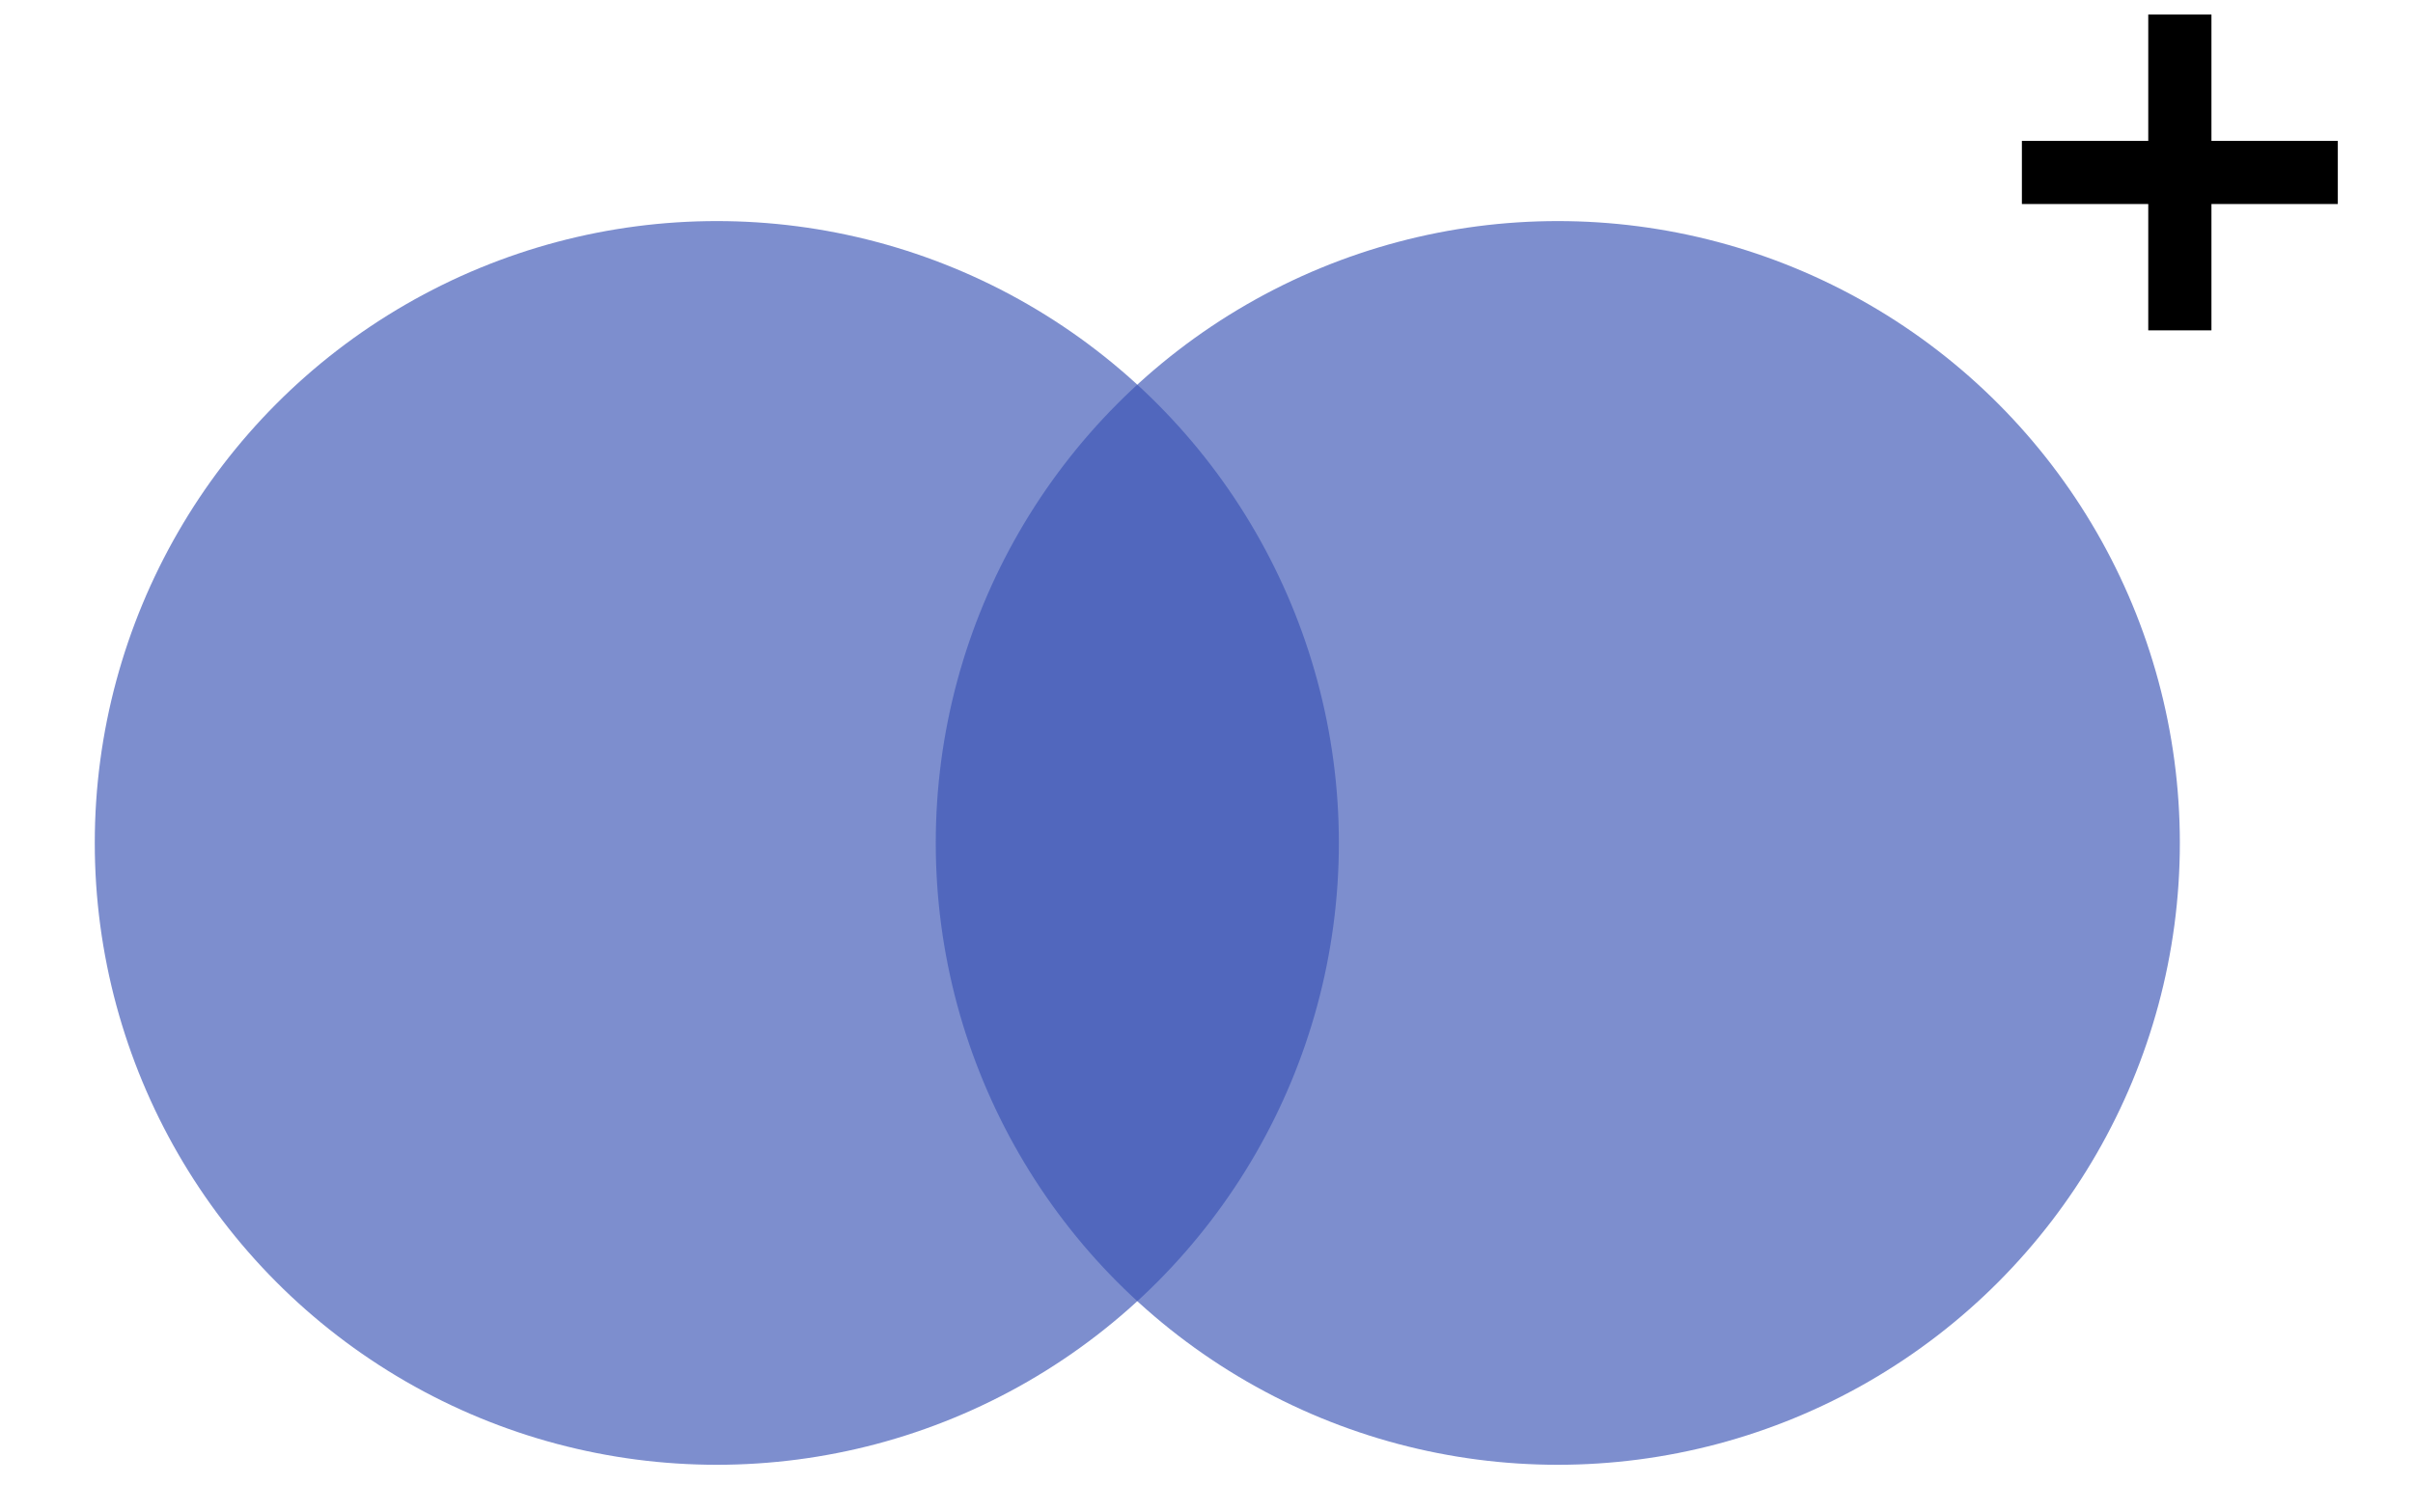
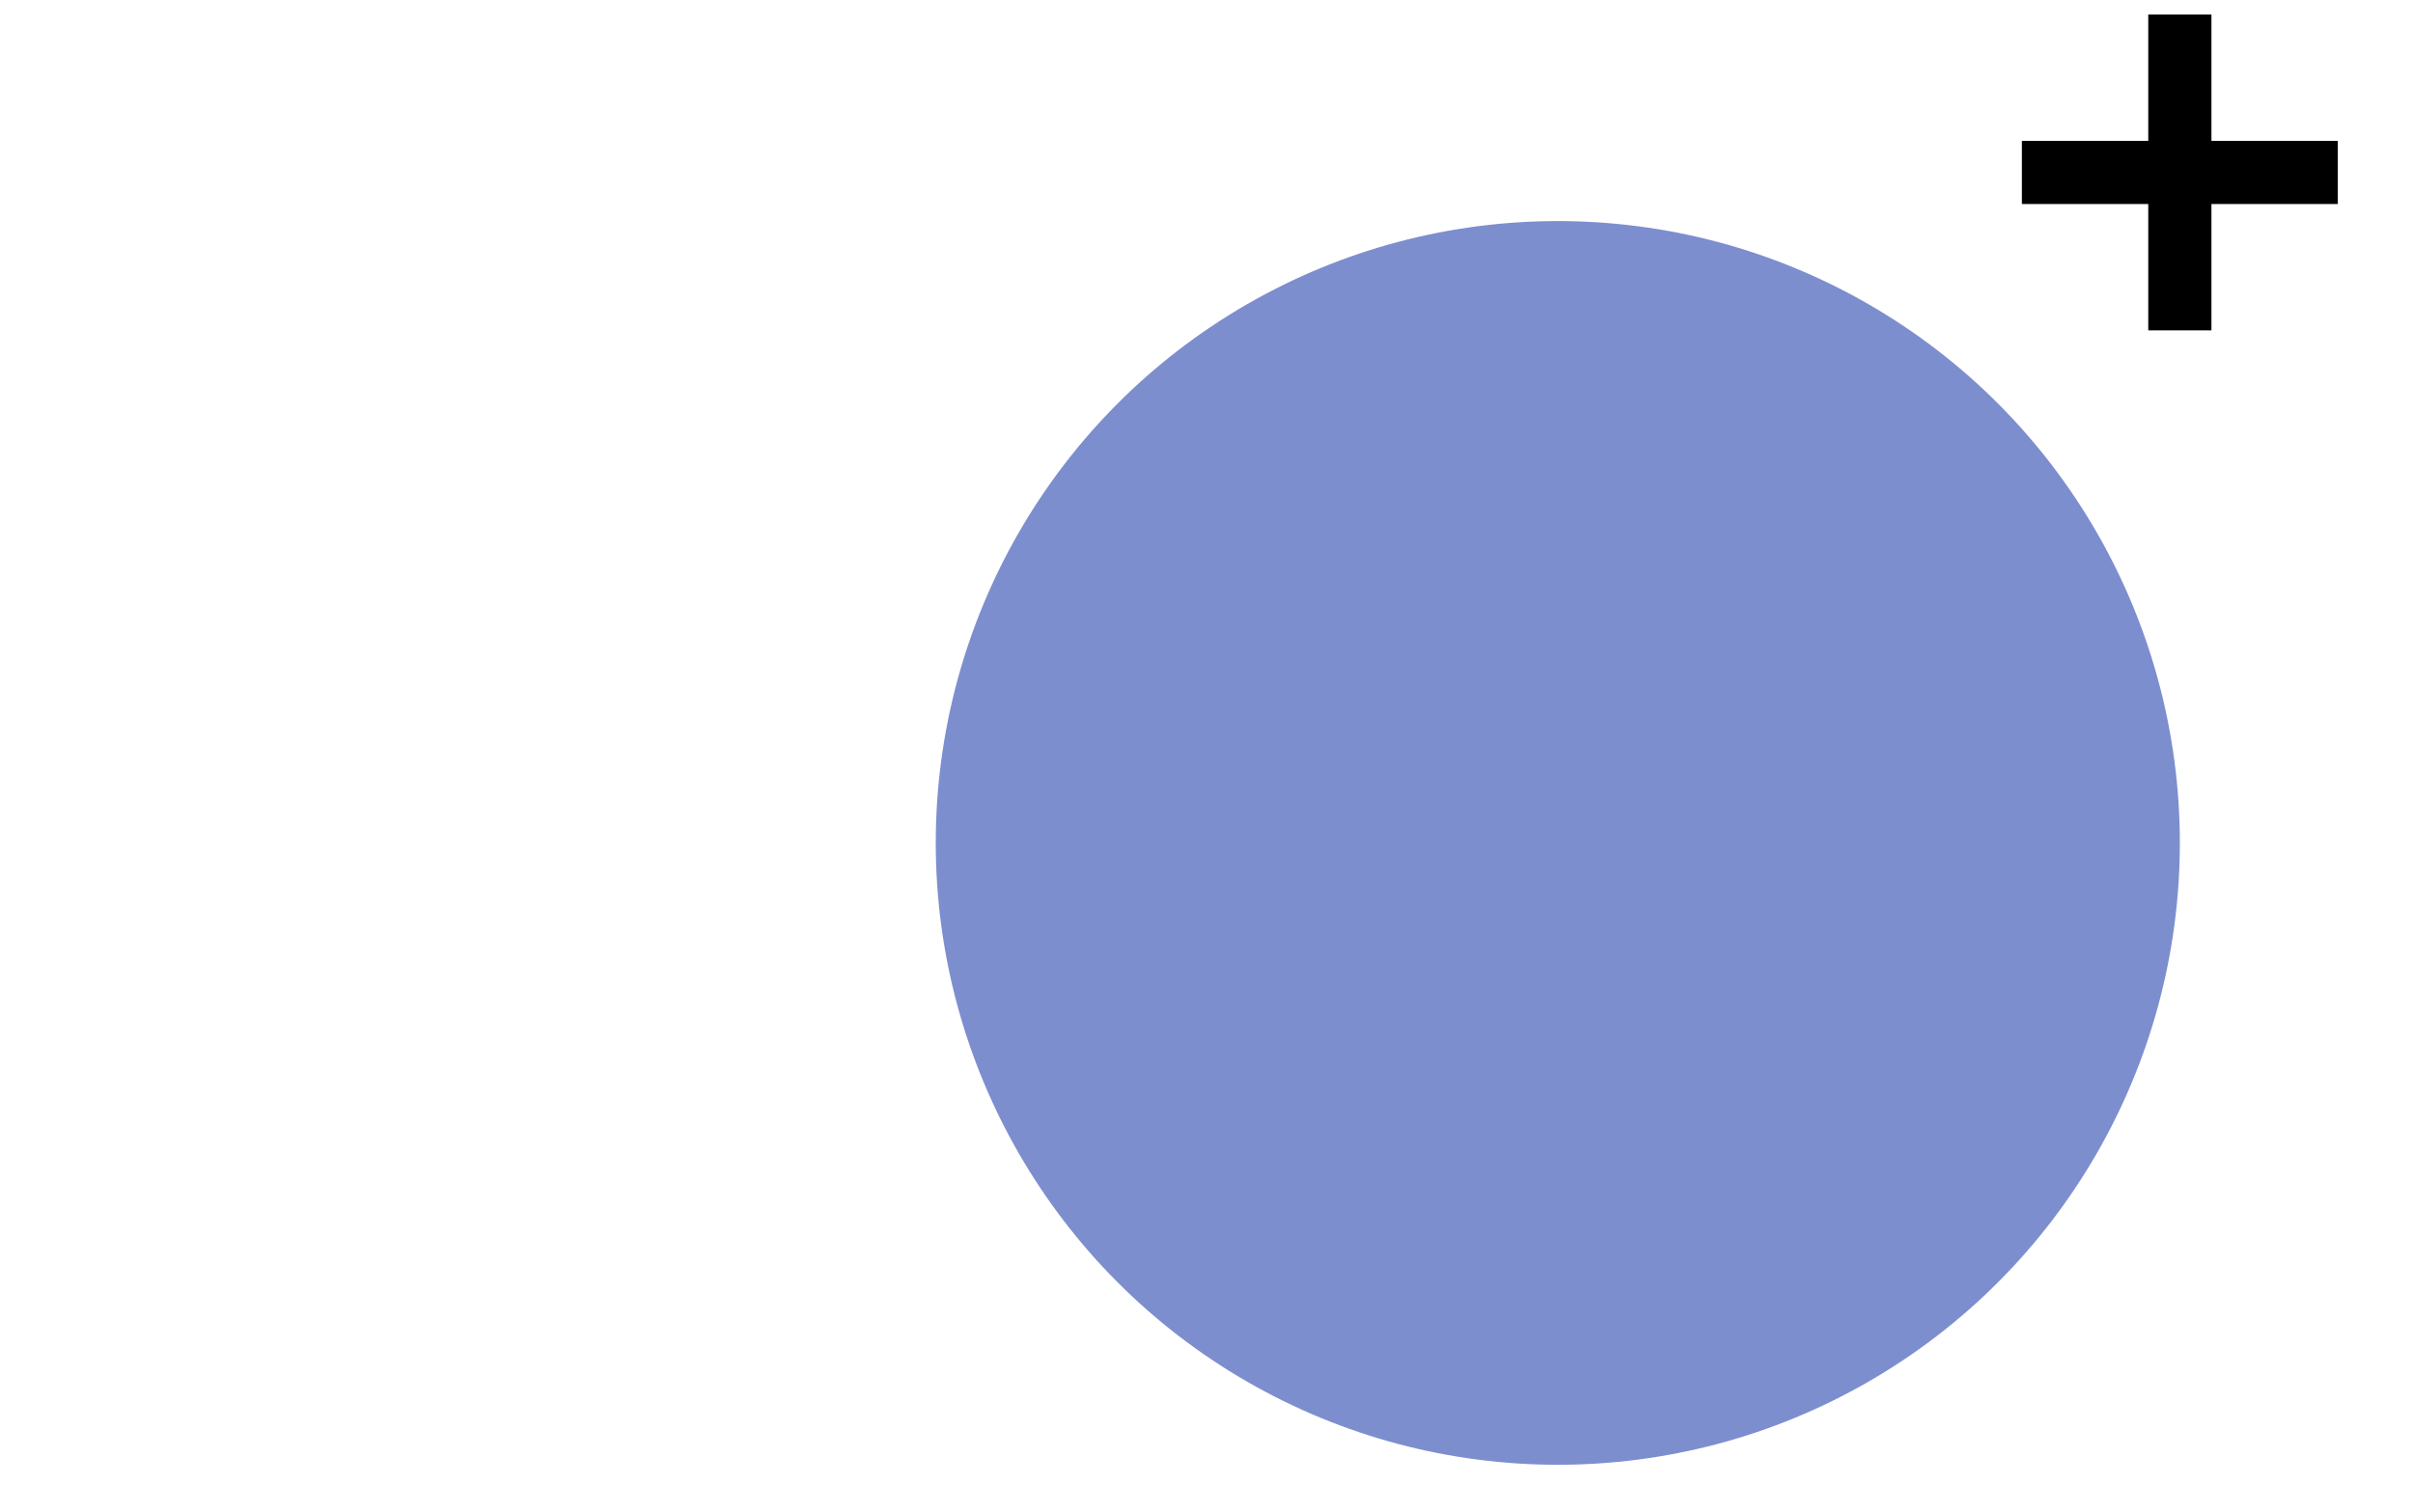
<svg xmlns="http://www.w3.org/2000/svg" id="Layer_1" data-name="Layer 1" viewBox="0 0 76.38 47.88">
  <defs>
    <style>.cls-1{fill:#3a54b5;opacity:0.66;}.cls-2{fill:none;stroke:#000;stroke-miterlimit:10;stroke-width:2px;}</style>
  </defs>
  <title>bloobArtboard 6icons</title>
-   <circle class="cls-1" cx="22.69" cy="26.69" r="19.69" />
  <circle class="cls-1" cx="49.31" cy="26.69" r="19.69" />
  <line class="cls-2" x1="69" y1="0.46" x2="69" y2="10.46" />
  <line class="cls-2" x1="64" y1="5.46" x2="74" y2="5.46" />
</svg>